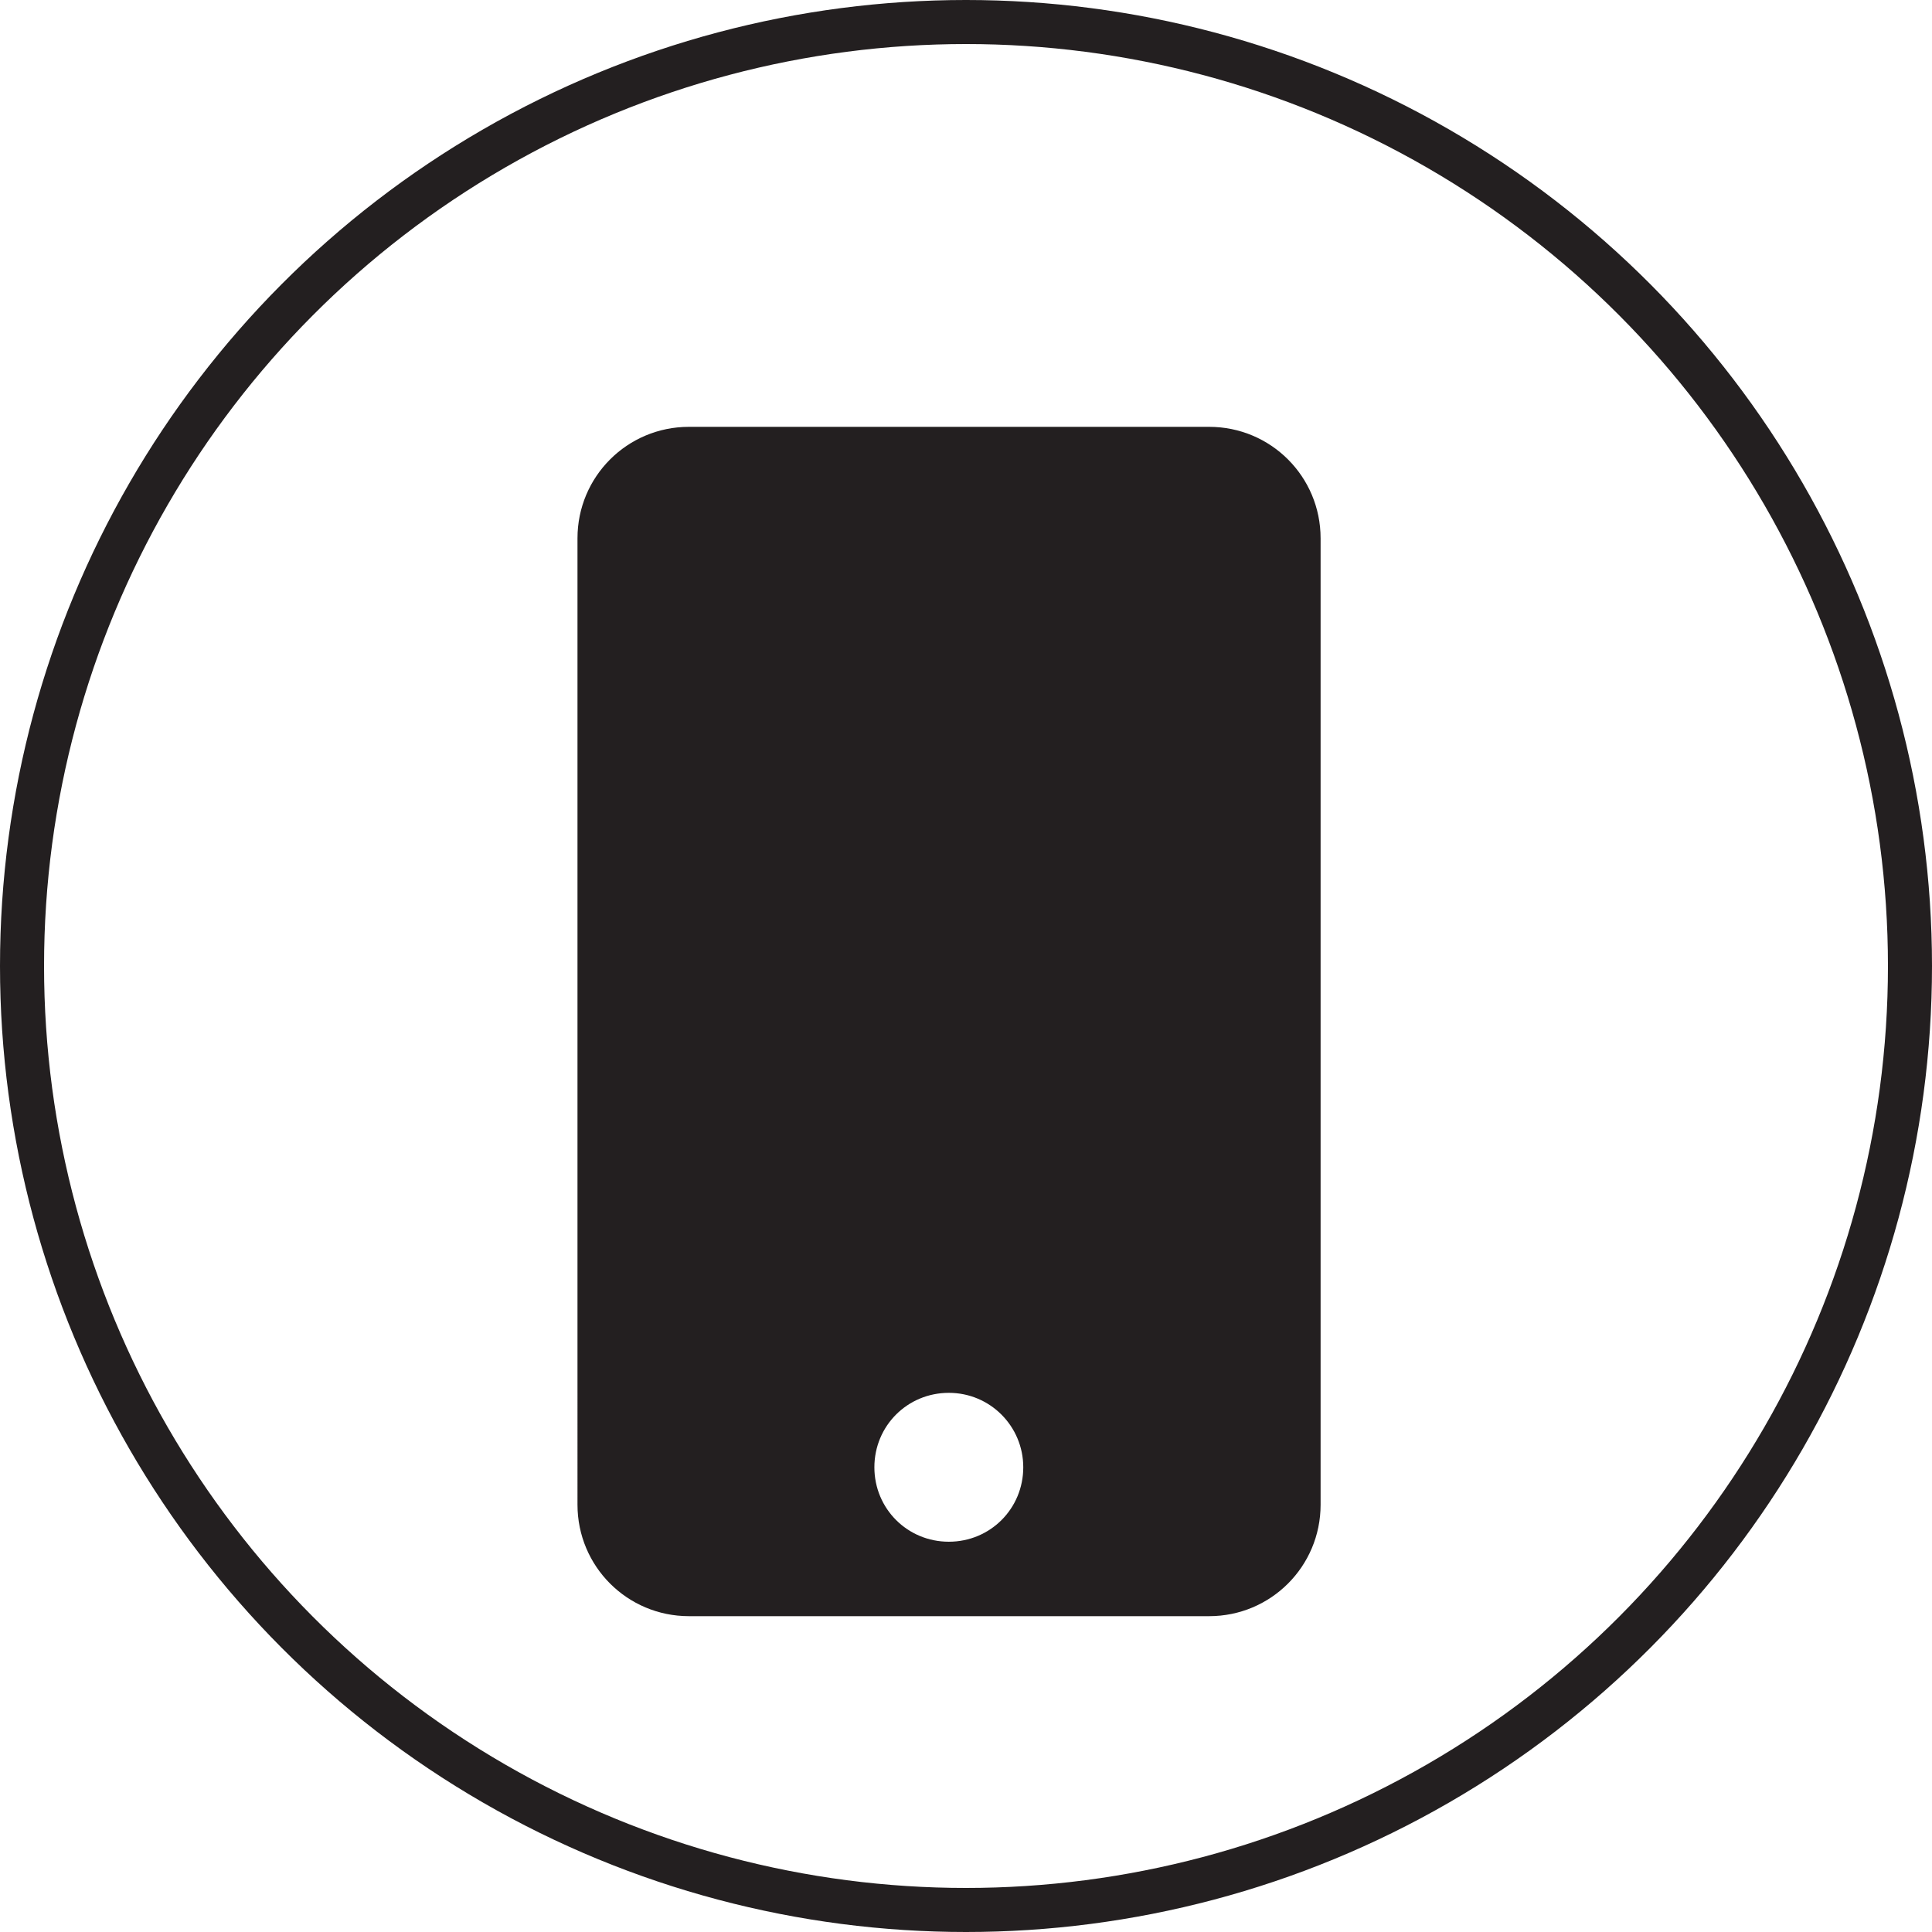
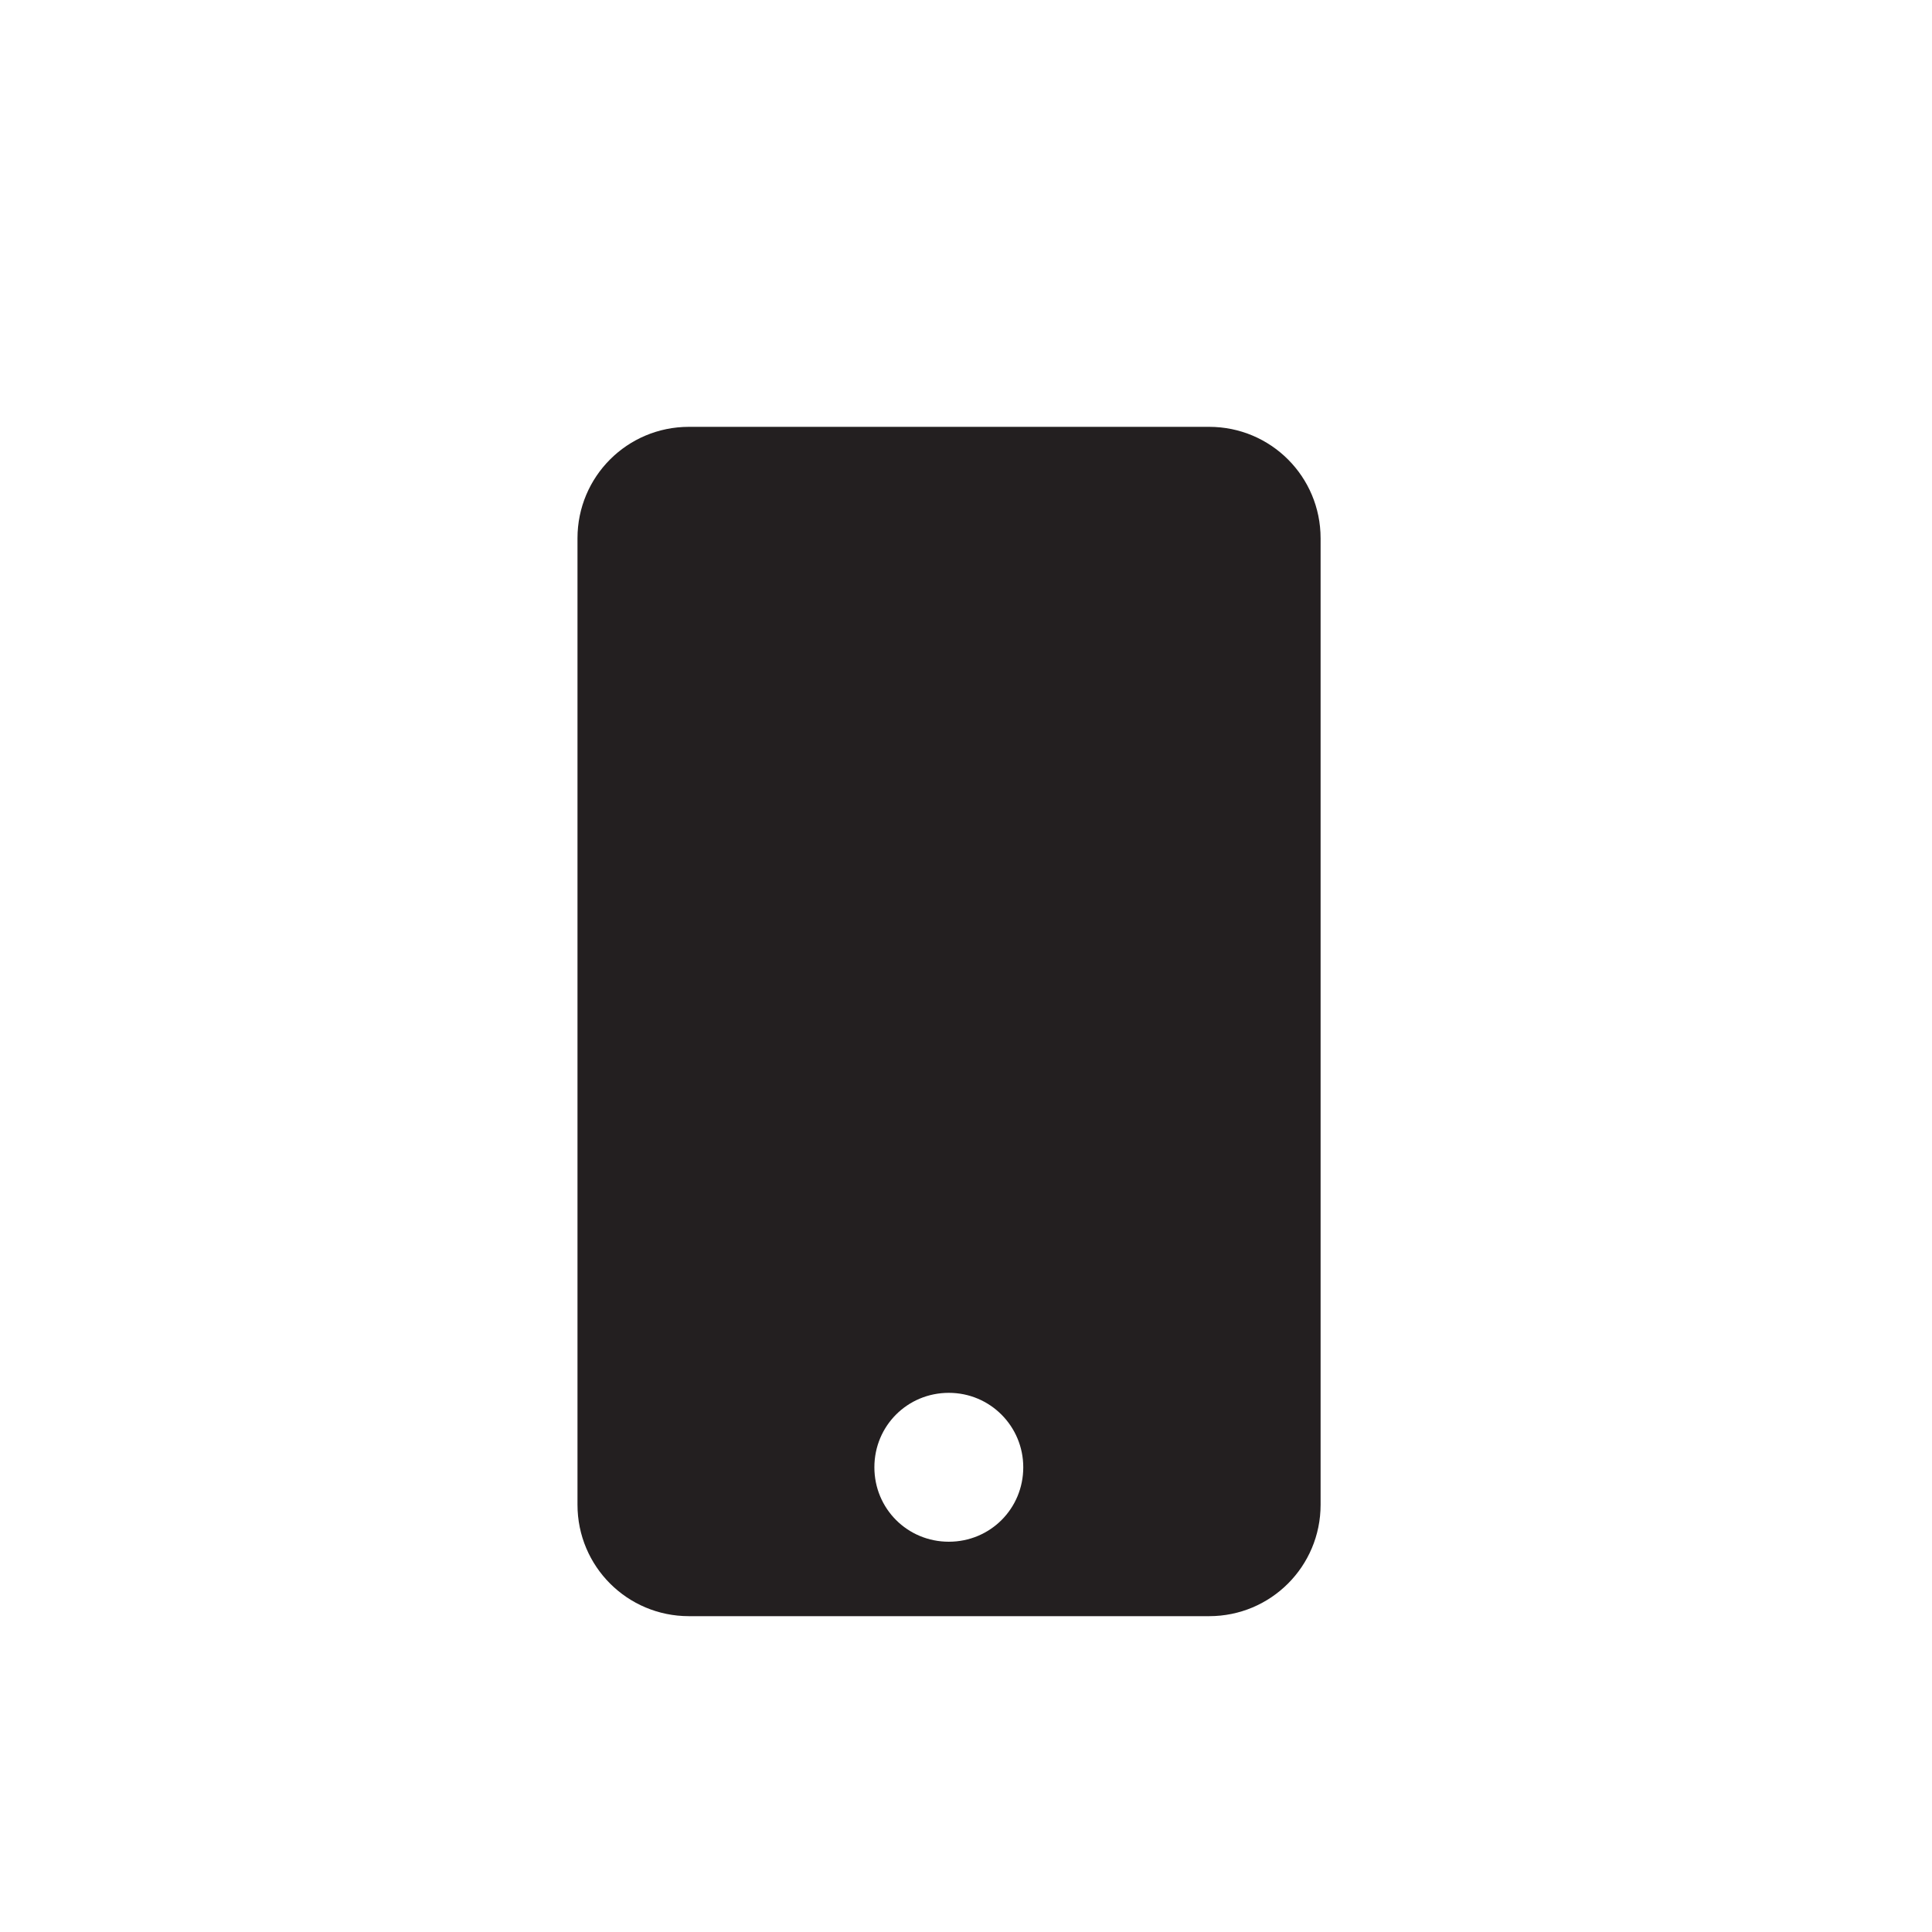
<svg xmlns="http://www.w3.org/2000/svg" id="Layer_2" data-name="Layer 2" viewBox="0 0 43.86 43.86">
  <defs>
    <style> .cls-1 { fill: none; stroke: #231f20; stroke-miterlimit: 10; } .cls-2 { fill: #231f20; stroke-width: 0px; } </style>
  </defs>
  <g id="Layer_1-2" data-name="Layer 1">
    <path class="cls-2" d="M29.98,12.22v21.94c0,1.4-1.13,2.53-2.53,2.53h-11.81c-1.4,0-2.53-1.13-2.53-2.53V12.22c0-1.4,1.13-2.53,2.53-2.53h11.81c1.4,0,2.53,1.13,2.53,2.53ZM23.23,33.31c0-.93-.75-1.69-1.69-1.69s-1.69.75-1.69,1.69.75,1.69,1.69,1.69,1.69-.75,1.69-1.69Z" />
-     <circle class="cls-1" cx="21.93" cy="21.93" r="21.43" />
  </g>
</svg>